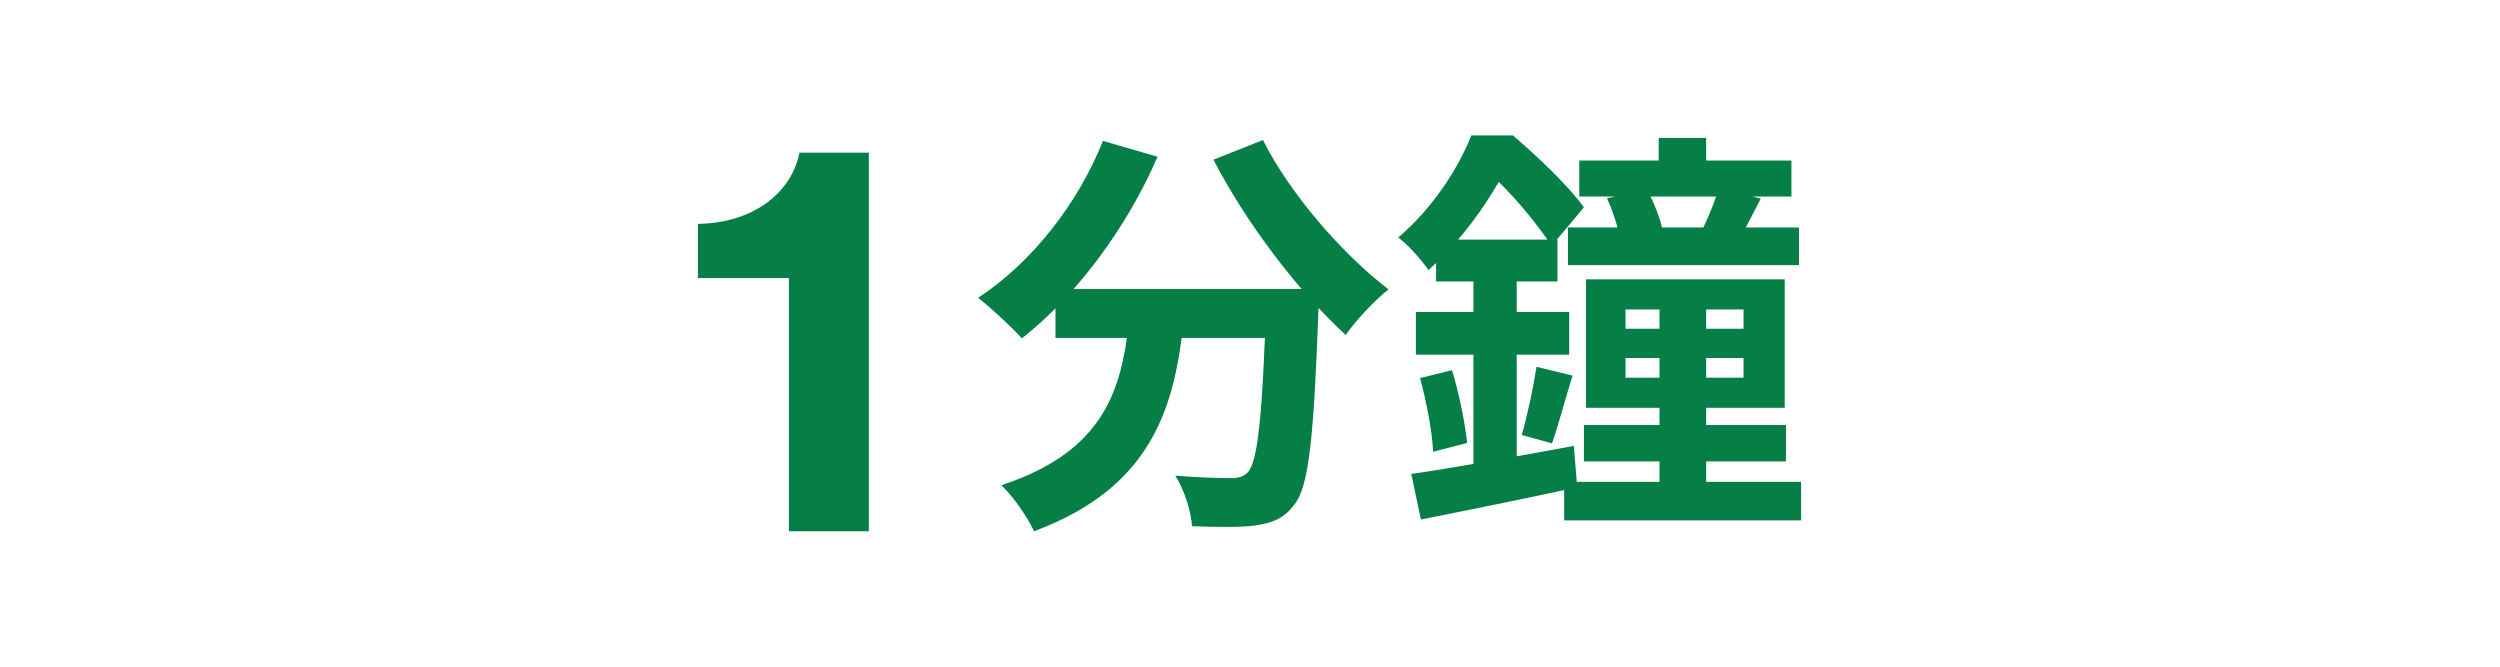
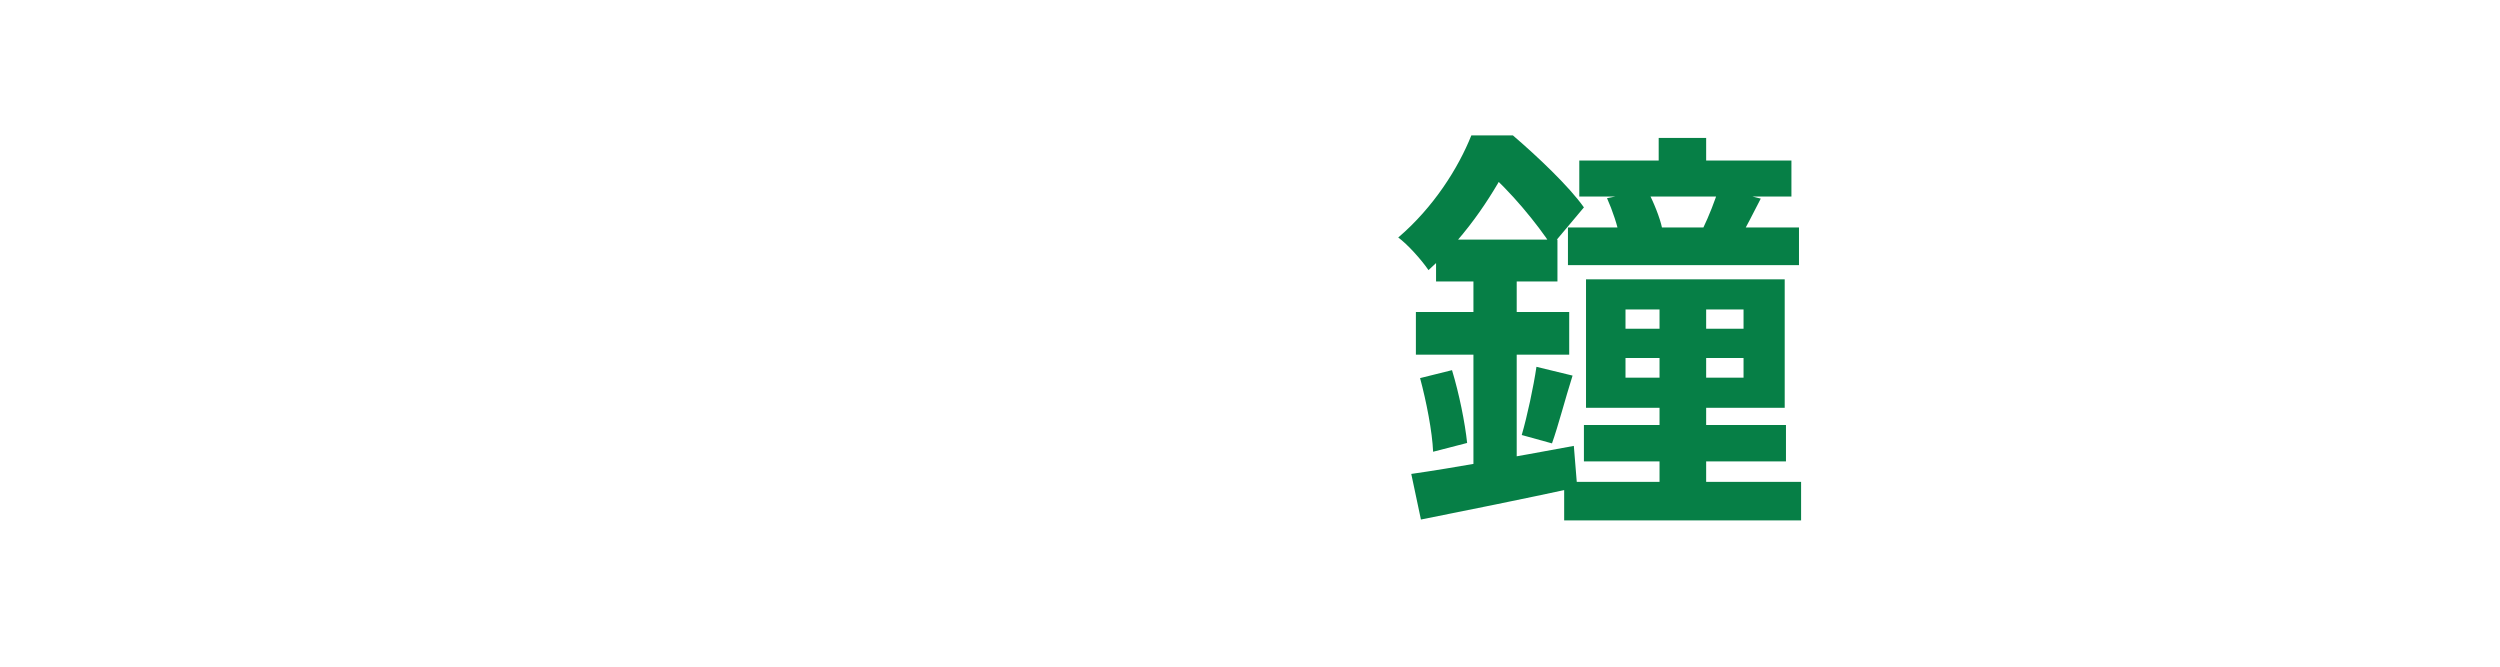
<svg xmlns="http://www.w3.org/2000/svg" width="240" height="64" viewBox="0 0 240 64" fill="none">
-   <path d="M83.408 51V14.656H76.744C76.016 18.464 72.32 21.432 67 21.488V26.696H75.736V51H83.408Z" fill="#067F46" />
-   <path d="M101.325 27.742V32.442H123.142V27.742H101.325ZM121.569 27.742V28.626C121.206 39.793 120.762 44.292 119.794 45.336C119.351 45.778 118.907 45.898 118.181 45.898C117.173 45.898 115.076 45.858 112.818 45.657C113.705 47.023 114.35 49.112 114.431 50.518C116.81 50.598 119.149 50.639 120.561 50.438C122.093 50.197 123.222 49.835 124.23 48.469C125.642 46.822 126.126 42.042 126.569 29.831C126.61 29.228 126.65 27.742 126.65 27.742H121.569ZM105.882 13.522C103.462 19.628 98.986 25.252 93.905 28.586C95.074 29.509 97.171 31.438 98.099 32.482C103.18 28.505 108.1 22.038 111.124 15.049L105.882 13.522ZM121.246 13.442L116.488 15.33C119.673 21.476 124.634 27.983 129.191 32.161C130.118 30.795 131.973 28.827 133.304 27.782C128.868 24.408 123.787 18.543 121.246 13.442ZM108.543 29.108C107.898 36.258 106.93 43.047 96.123 46.581C97.252 47.626 98.663 49.674 99.268 51C111.286 46.541 113.02 38.146 113.786 29.108H108.543Z" fill="#067F46" />
-   <path d="M159.234 13.241V18.061H163.791V13.241H159.234ZM151.612 15.41V18.865H171.977V15.41H151.612ZM150.523 21.837V25.452H172.703V21.837H150.523ZM154.274 19.025C154.798 20.19 155.322 21.757 155.484 22.761L159.557 21.877C159.355 20.913 158.75 19.387 158.145 18.262L154.274 19.025ZM165.001 18.061C164.678 19.186 164.033 20.793 163.509 21.877L167.057 22.801C167.622 21.837 168.267 20.552 169.033 19.066L165.001 18.061ZM156.048 34.37H167.38V36.258H156.048V34.37ZM156.048 29.71H167.38V31.558H156.048V29.71ZM152.257 26.818V39.15H171.332V26.818H152.257ZM159.315 29.148V48.188H163.791V29.148H159.315ZM152.056 40.797V44.292H171.453V40.797H152.056ZM150.16 46.26V49.956H172.905V46.26H150.16ZM137.861 23.002V27.019H149.515V23.002H137.861ZM135.925 29.951V34.049H150.644V29.951H135.925ZM136.328 36.298C136.933 38.548 137.498 41.44 137.579 43.368L140.845 42.524C140.643 40.596 140.079 37.784 139.393 35.535L136.328 36.298ZM135.482 45.497L136.409 49.875C140.643 49.032 146.208 47.907 151.411 46.782L151.088 42.806C145.442 43.85 139.434 44.934 135.482 45.497ZM147.499 35.214C147.217 37.142 146.612 39.953 146.087 41.761L148.991 42.565C149.596 40.877 150.241 38.347 150.967 36.057L147.499 35.214ZM141.45 24.609V46.983L145.604 46.26V24.609H141.45ZM141.248 13C139.998 16.133 137.619 19.909 134.231 22.801C135.119 23.444 136.49 24.97 137.135 25.934C141.127 22.319 143.587 18.182 145.16 15.129V13.884H143.789V13H141.248ZM141.853 13V16.414H142.7C144.918 18.222 147.66 21.596 148.951 23.605L152.056 19.909C150.604 17.86 147.58 15.008 145.241 13H141.853Z" fill="#067F46" />
+   <path d="M159.234 13.241V18.061H163.791V13.241H159.234ZM151.612 15.41V18.865H171.977V15.41H151.612ZM150.523 21.837V25.452H172.703V21.837H150.523ZM154.274 19.025C154.798 20.19 155.322 21.757 155.484 22.761L159.557 21.877C159.355 20.913 158.75 19.387 158.145 18.262L154.274 19.025ZM165.001 18.061C164.678 19.186 164.033 20.793 163.509 21.877L167.057 22.801C167.622 21.837 168.267 20.552 169.033 19.066L165.001 18.061ZM156.048 34.37H167.38V36.258H156.048V34.37ZM156.048 29.71H167.38V31.558H156.048V29.71ZM152.257 26.818V39.15H171.332V26.818H152.257ZM159.315 29.148V48.188H163.791V29.148H159.315ZM152.056 40.797V44.292H171.453V40.797H152.056ZM150.16 46.26V49.956H172.905V46.26H150.16ZM137.861 23.002V27.019H149.515V23.002H137.861ZM135.925 29.951V34.049H150.644V29.951H135.925ZM136.328 36.298C136.933 38.548 137.498 41.44 137.579 43.368L140.845 42.524C140.643 40.596 140.079 37.784 139.393 35.535L136.328 36.298ZM135.482 45.497L136.409 49.875C140.643 49.032 146.208 47.907 151.411 46.782L151.088 42.806C145.442 43.85 139.434 44.934 135.482 45.497ZM147.499 35.214C147.217 37.142 146.612 39.953 146.087 41.761L148.991 42.565C149.596 40.877 150.241 38.347 150.967 36.057L147.499 35.214ZM141.45 24.609V46.983L145.604 46.26V24.609H141.45M141.248 13C139.998 16.133 137.619 19.909 134.231 22.801C135.119 23.444 136.49 24.97 137.135 25.934C141.127 22.319 143.587 18.182 145.16 15.129V13.884H143.789V13H141.248ZM141.853 13V16.414H142.7C144.918 18.222 147.66 21.596 148.951 23.605L152.056 19.909C150.604 17.86 147.58 15.008 145.241 13H141.853Z" fill="#067F46" />
</svg>